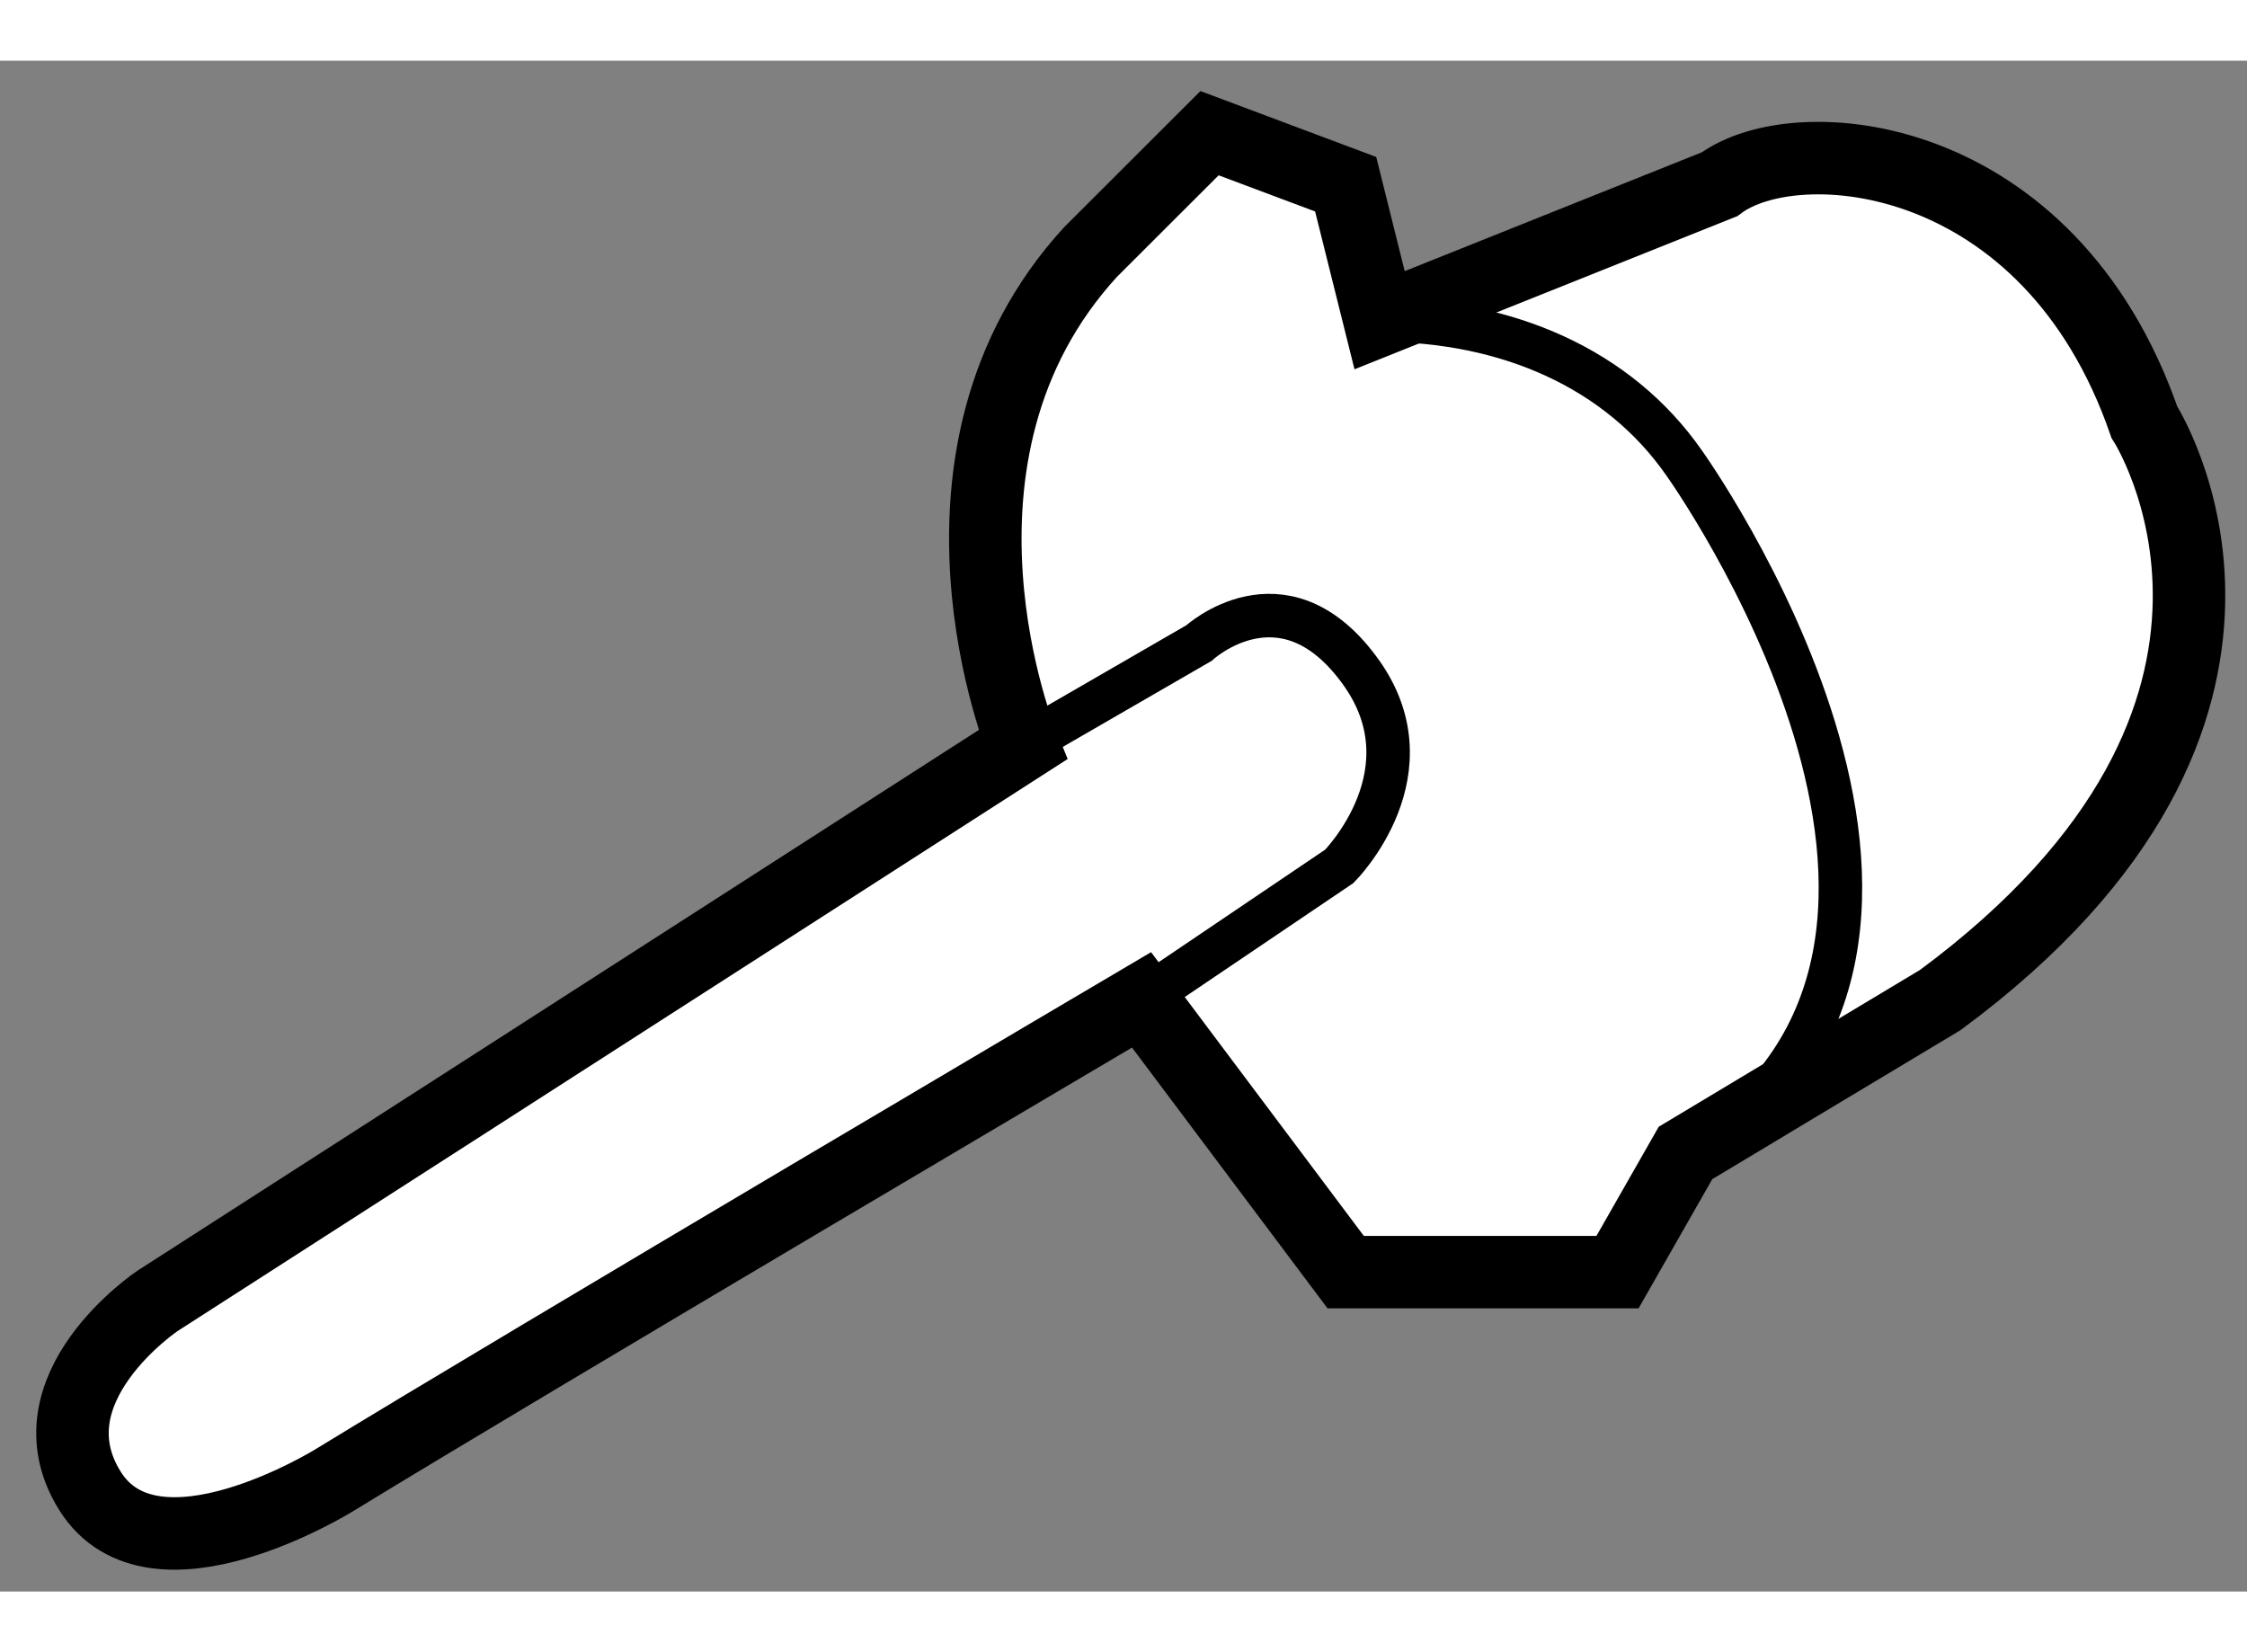
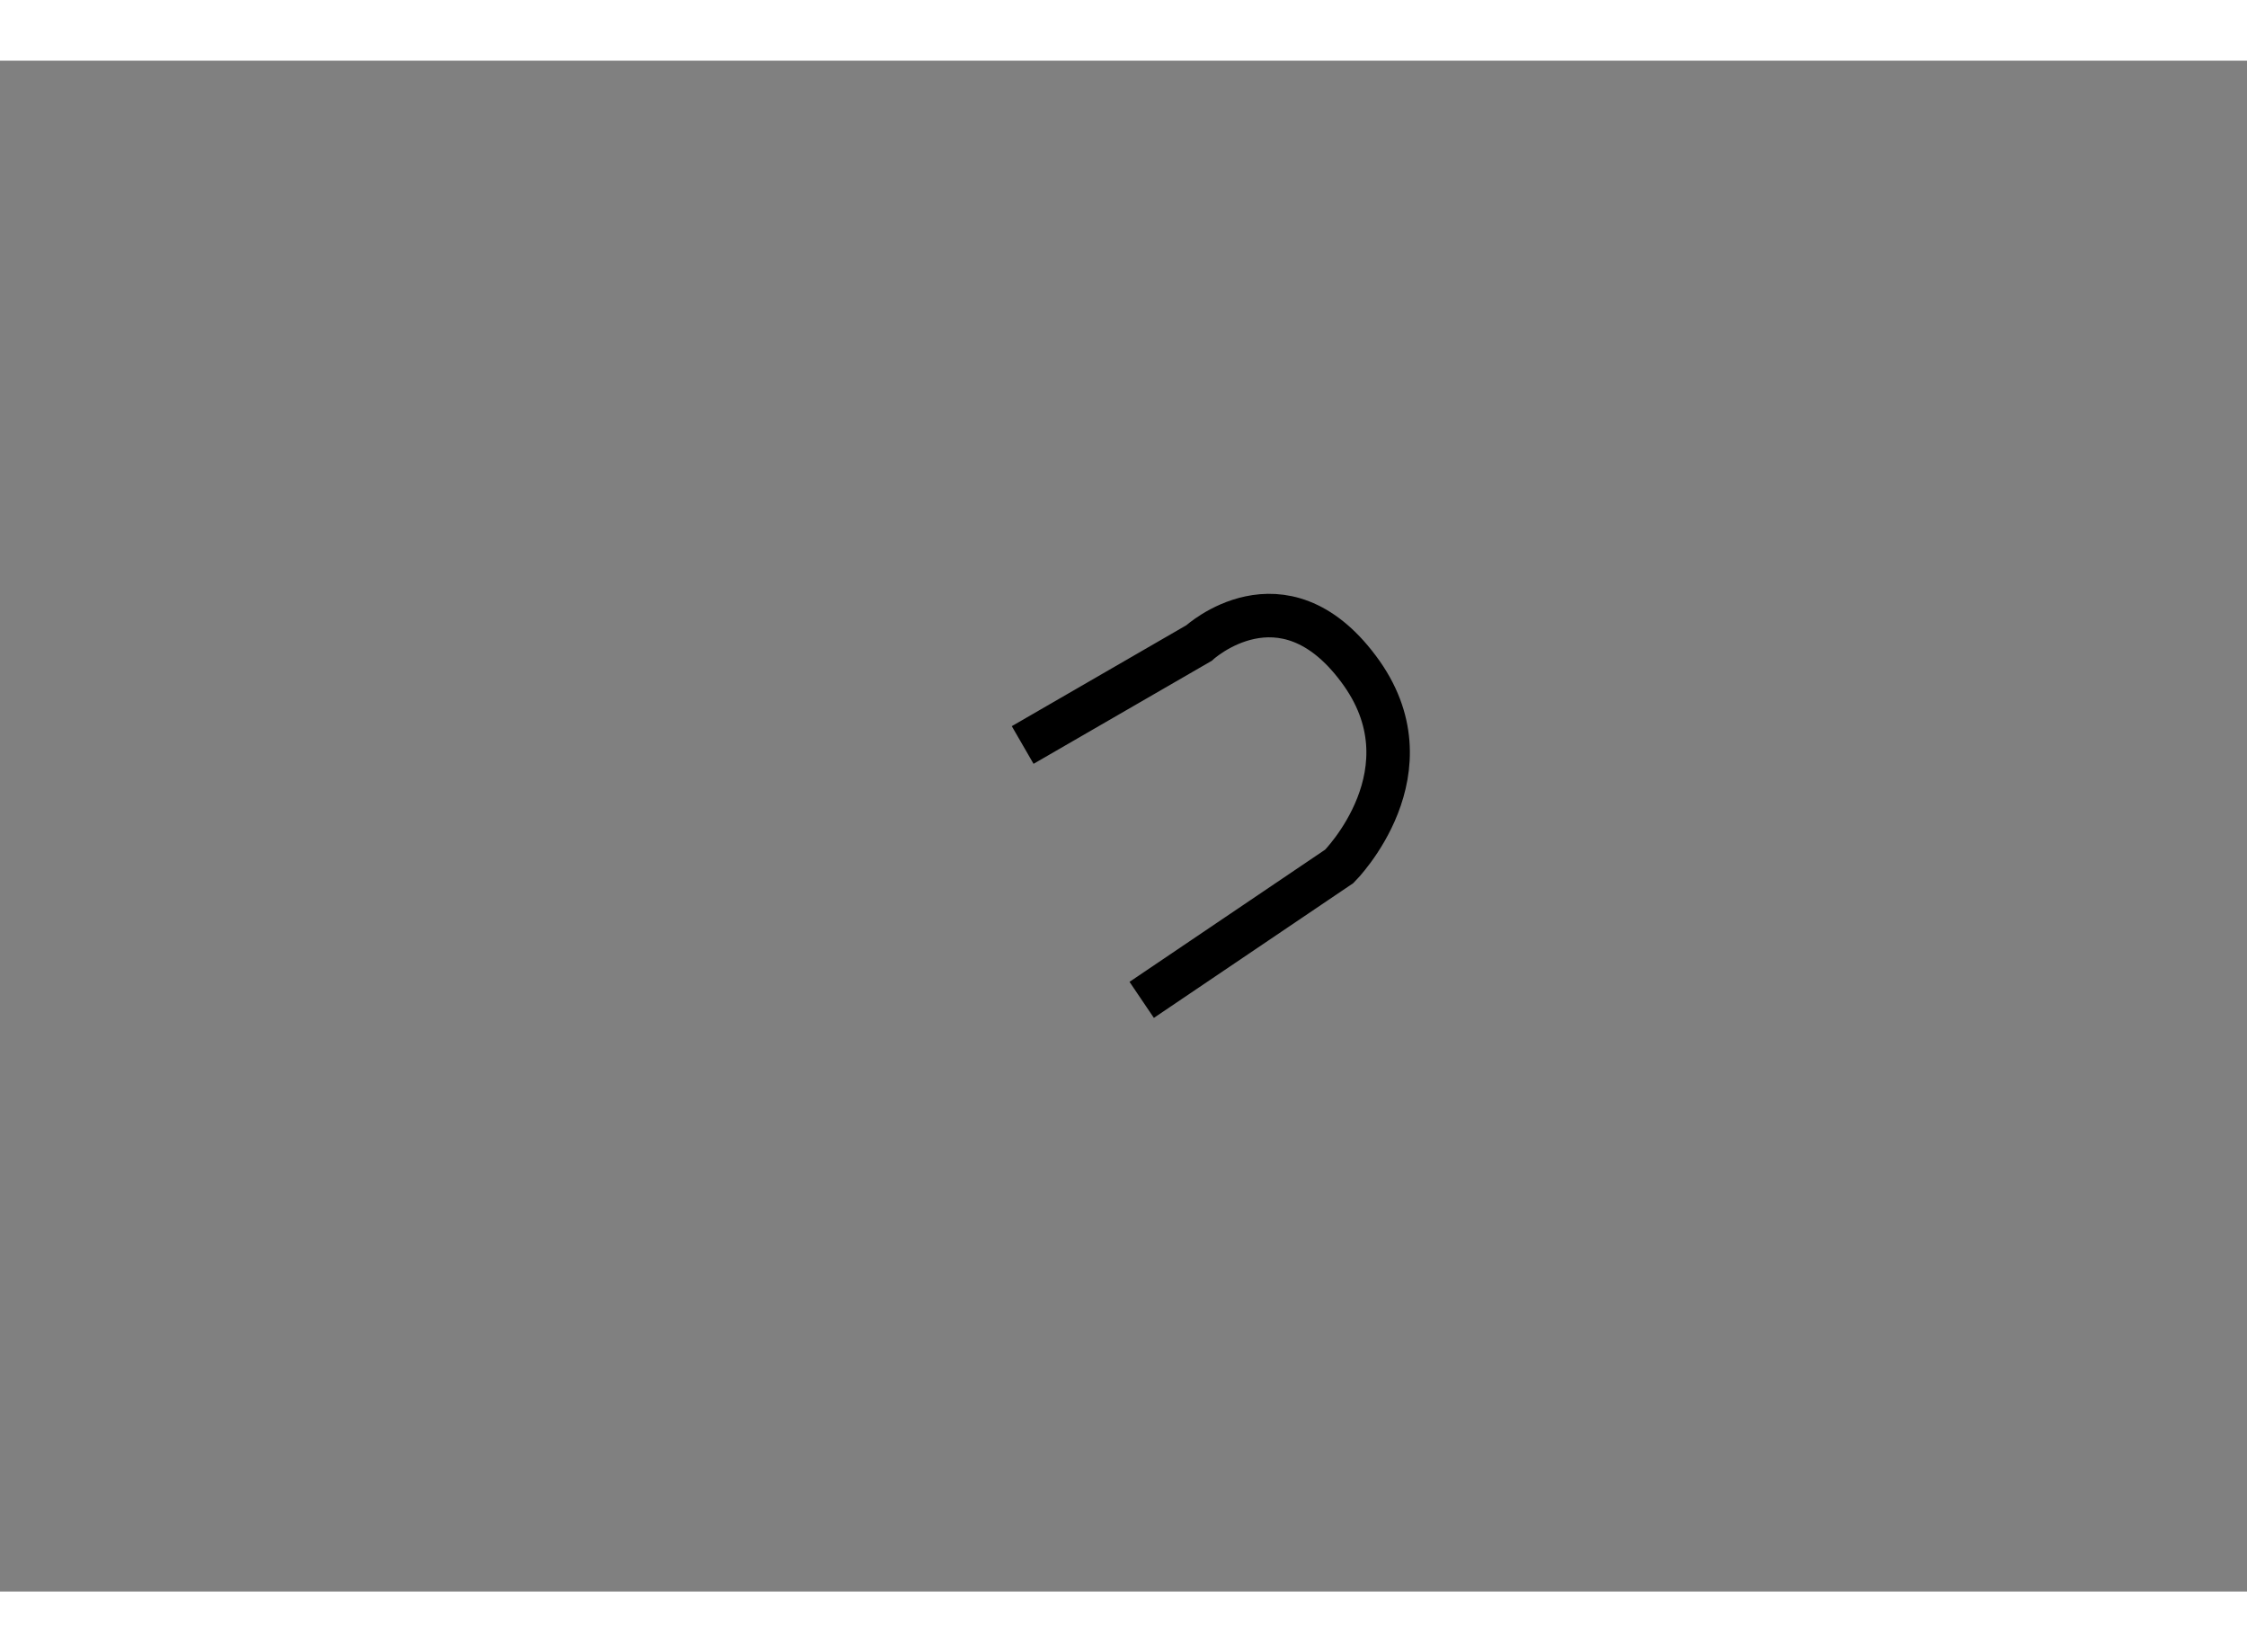
<svg xmlns="http://www.w3.org/2000/svg" version="1.1" x="0px" y="0px" width="244.8px" height="180px" viewBox="122.089 125.426 15.499 10.559" enable-background="new 0 0 244.8 180" xml:space="preserve">
  <rect x="122.089" y="125.426" width="15.499" height="10.559" fill="#808080" stroke="none" />
  <g>
-     <path fill="#FFFFFF" stroke="#000000" stroke-width="0.5" d="M123.176,133.98l5.967-3.835c0,0-0.821-1.993,0.468-3.399l0.821-0.82    l0.939,0.352l0.234,0.938l2.345-0.938c0.527-0.396,2.272-0.258,2.93,1.641c0,0,1.289,1.992-1.406,3.985l-1.759,1.056l-0.469,0.822    h-1.875l-1.408-1.878c0,0-4.255,2.509-5.561,3.309c0,0-1.253,0.782-1.693,0.077C122.27,134.586,123.176,133.98,123.176,133.98z" />
-     <path fill="none" stroke="#000000" stroke-width="0.3" d="M131.605,127.215c0.876,0,1.646,0.333,2.1,0.985    c0,0,2.37,3.308,0.084,4.759" />
    <path fill="none" stroke="#000000" stroke-width="0.3" d="M129.143,130.146l1.216-0.703c0,0,0.573-0.527,1.099,0.176    c0.53,0.703-0.131,1.364-0.131,1.364l-1.363,0.921" />
  </g>
</svg>